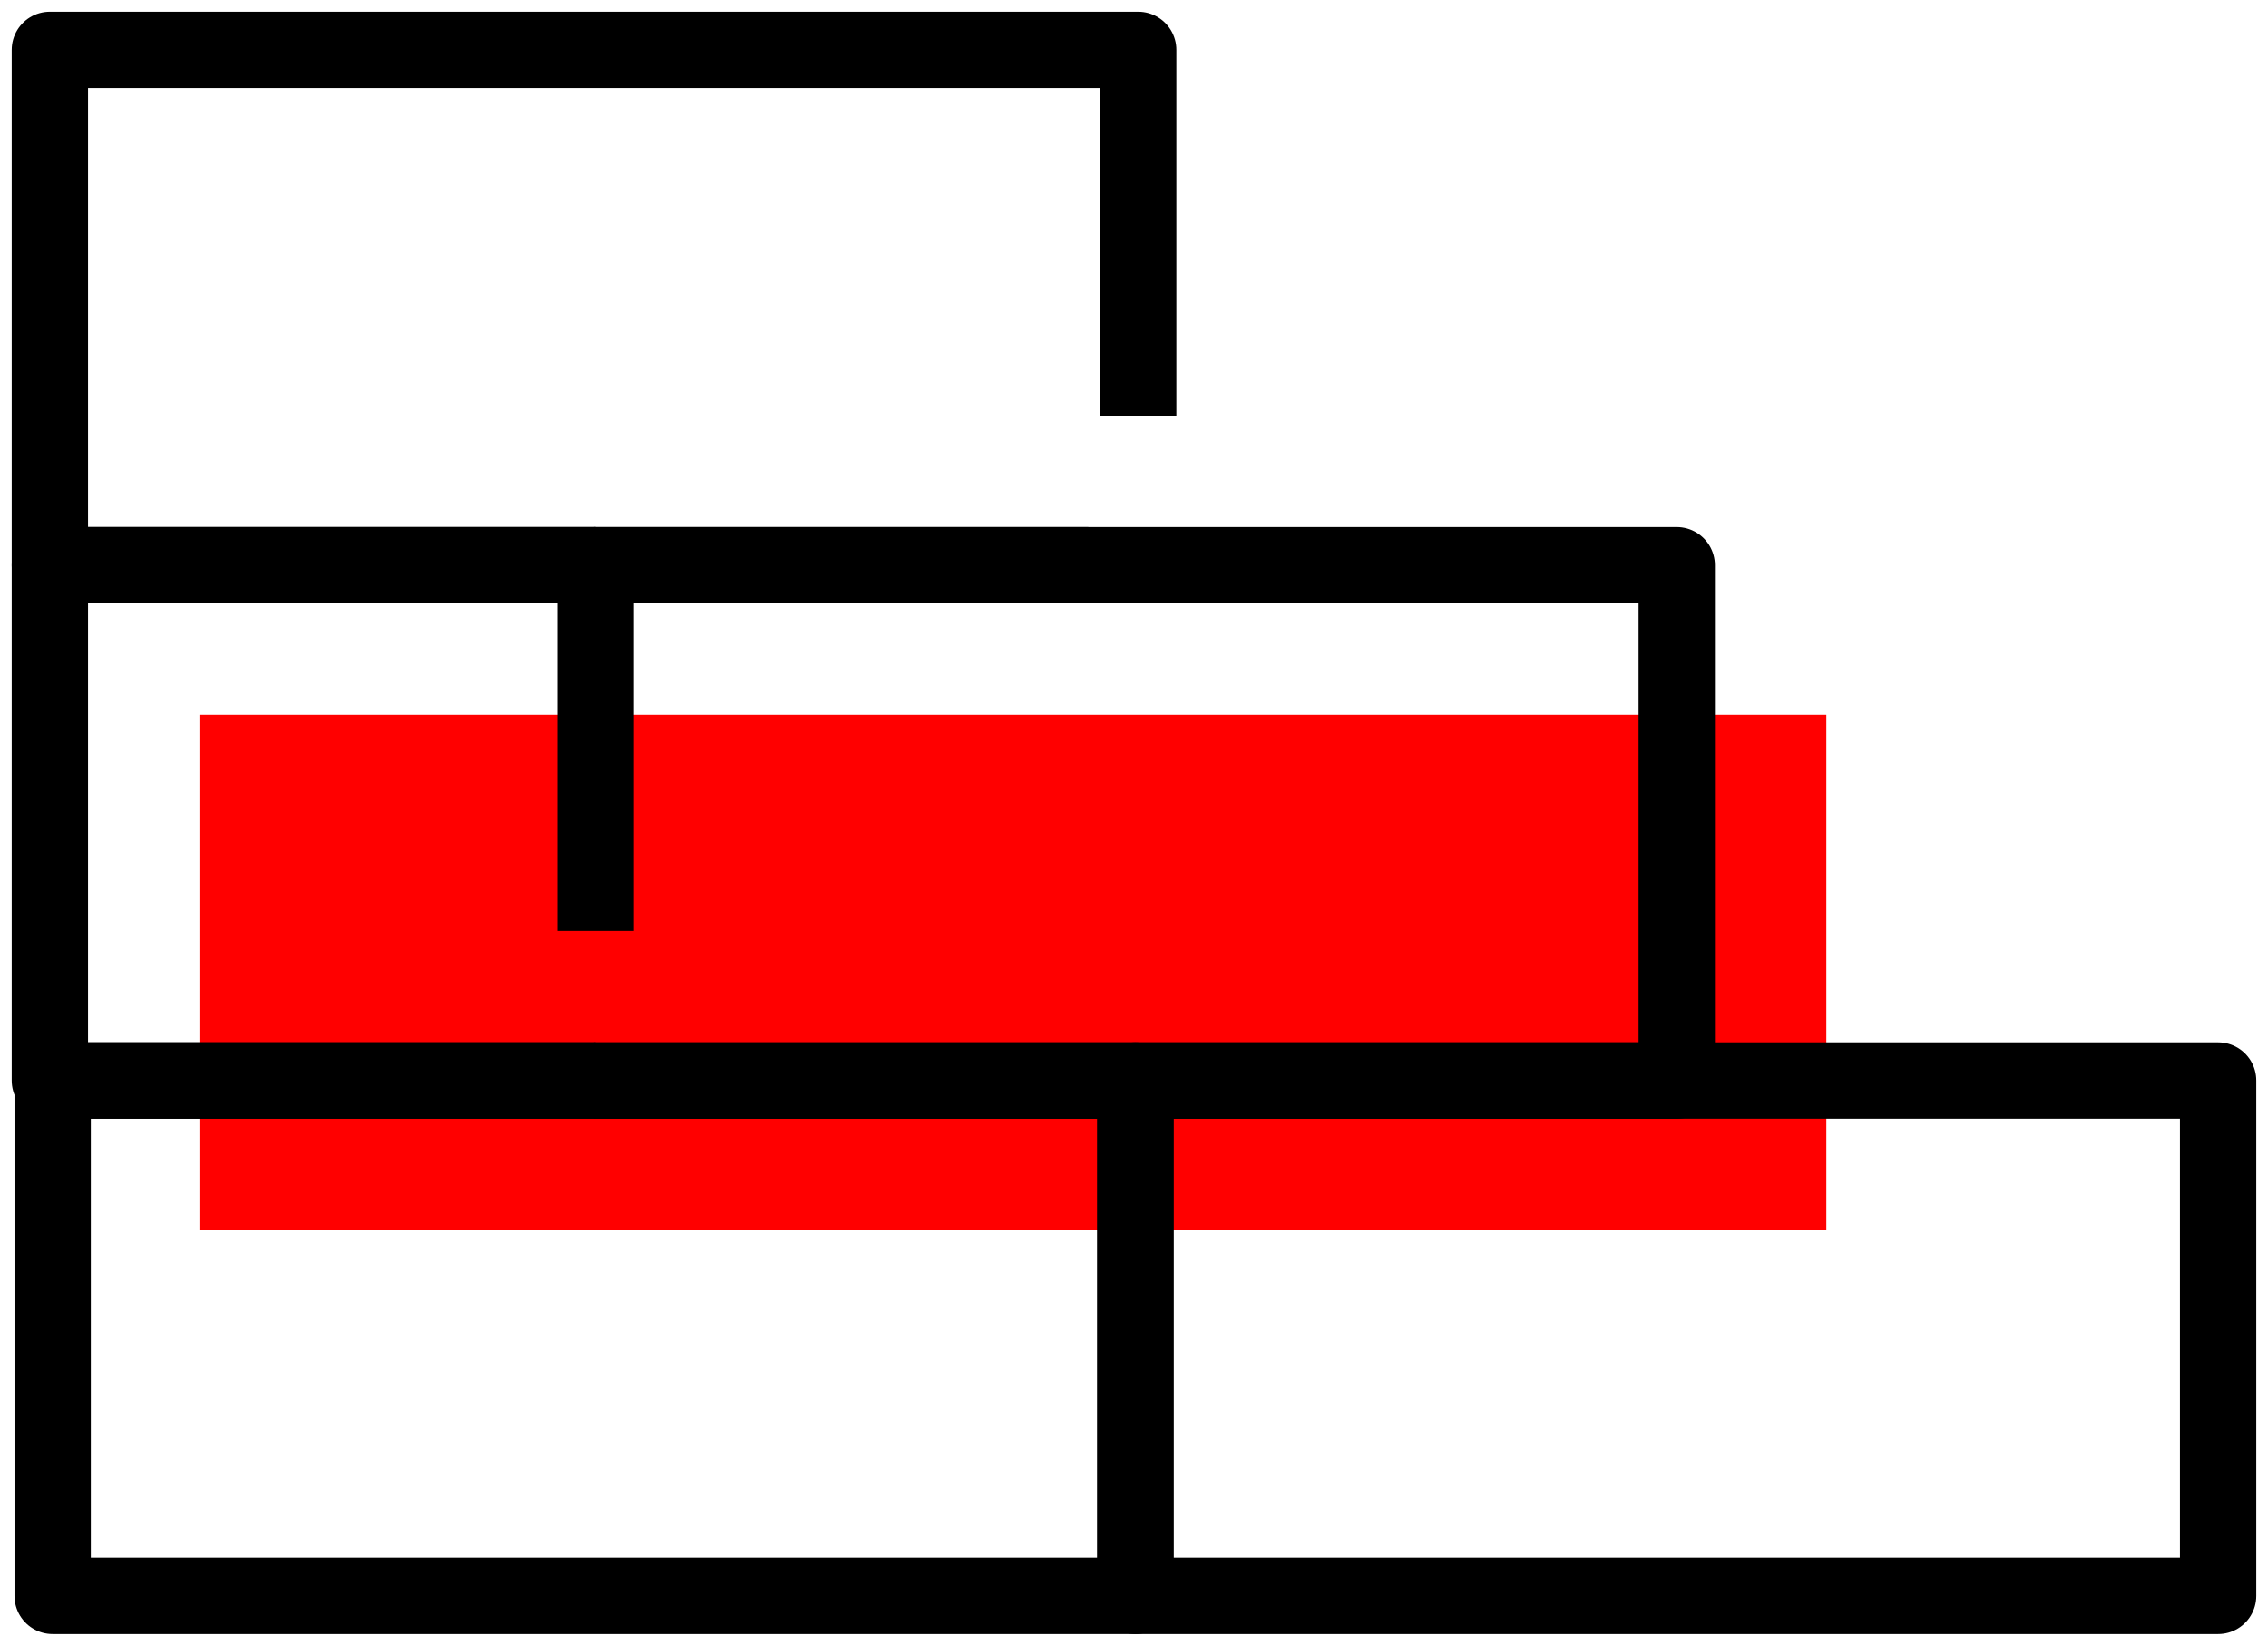
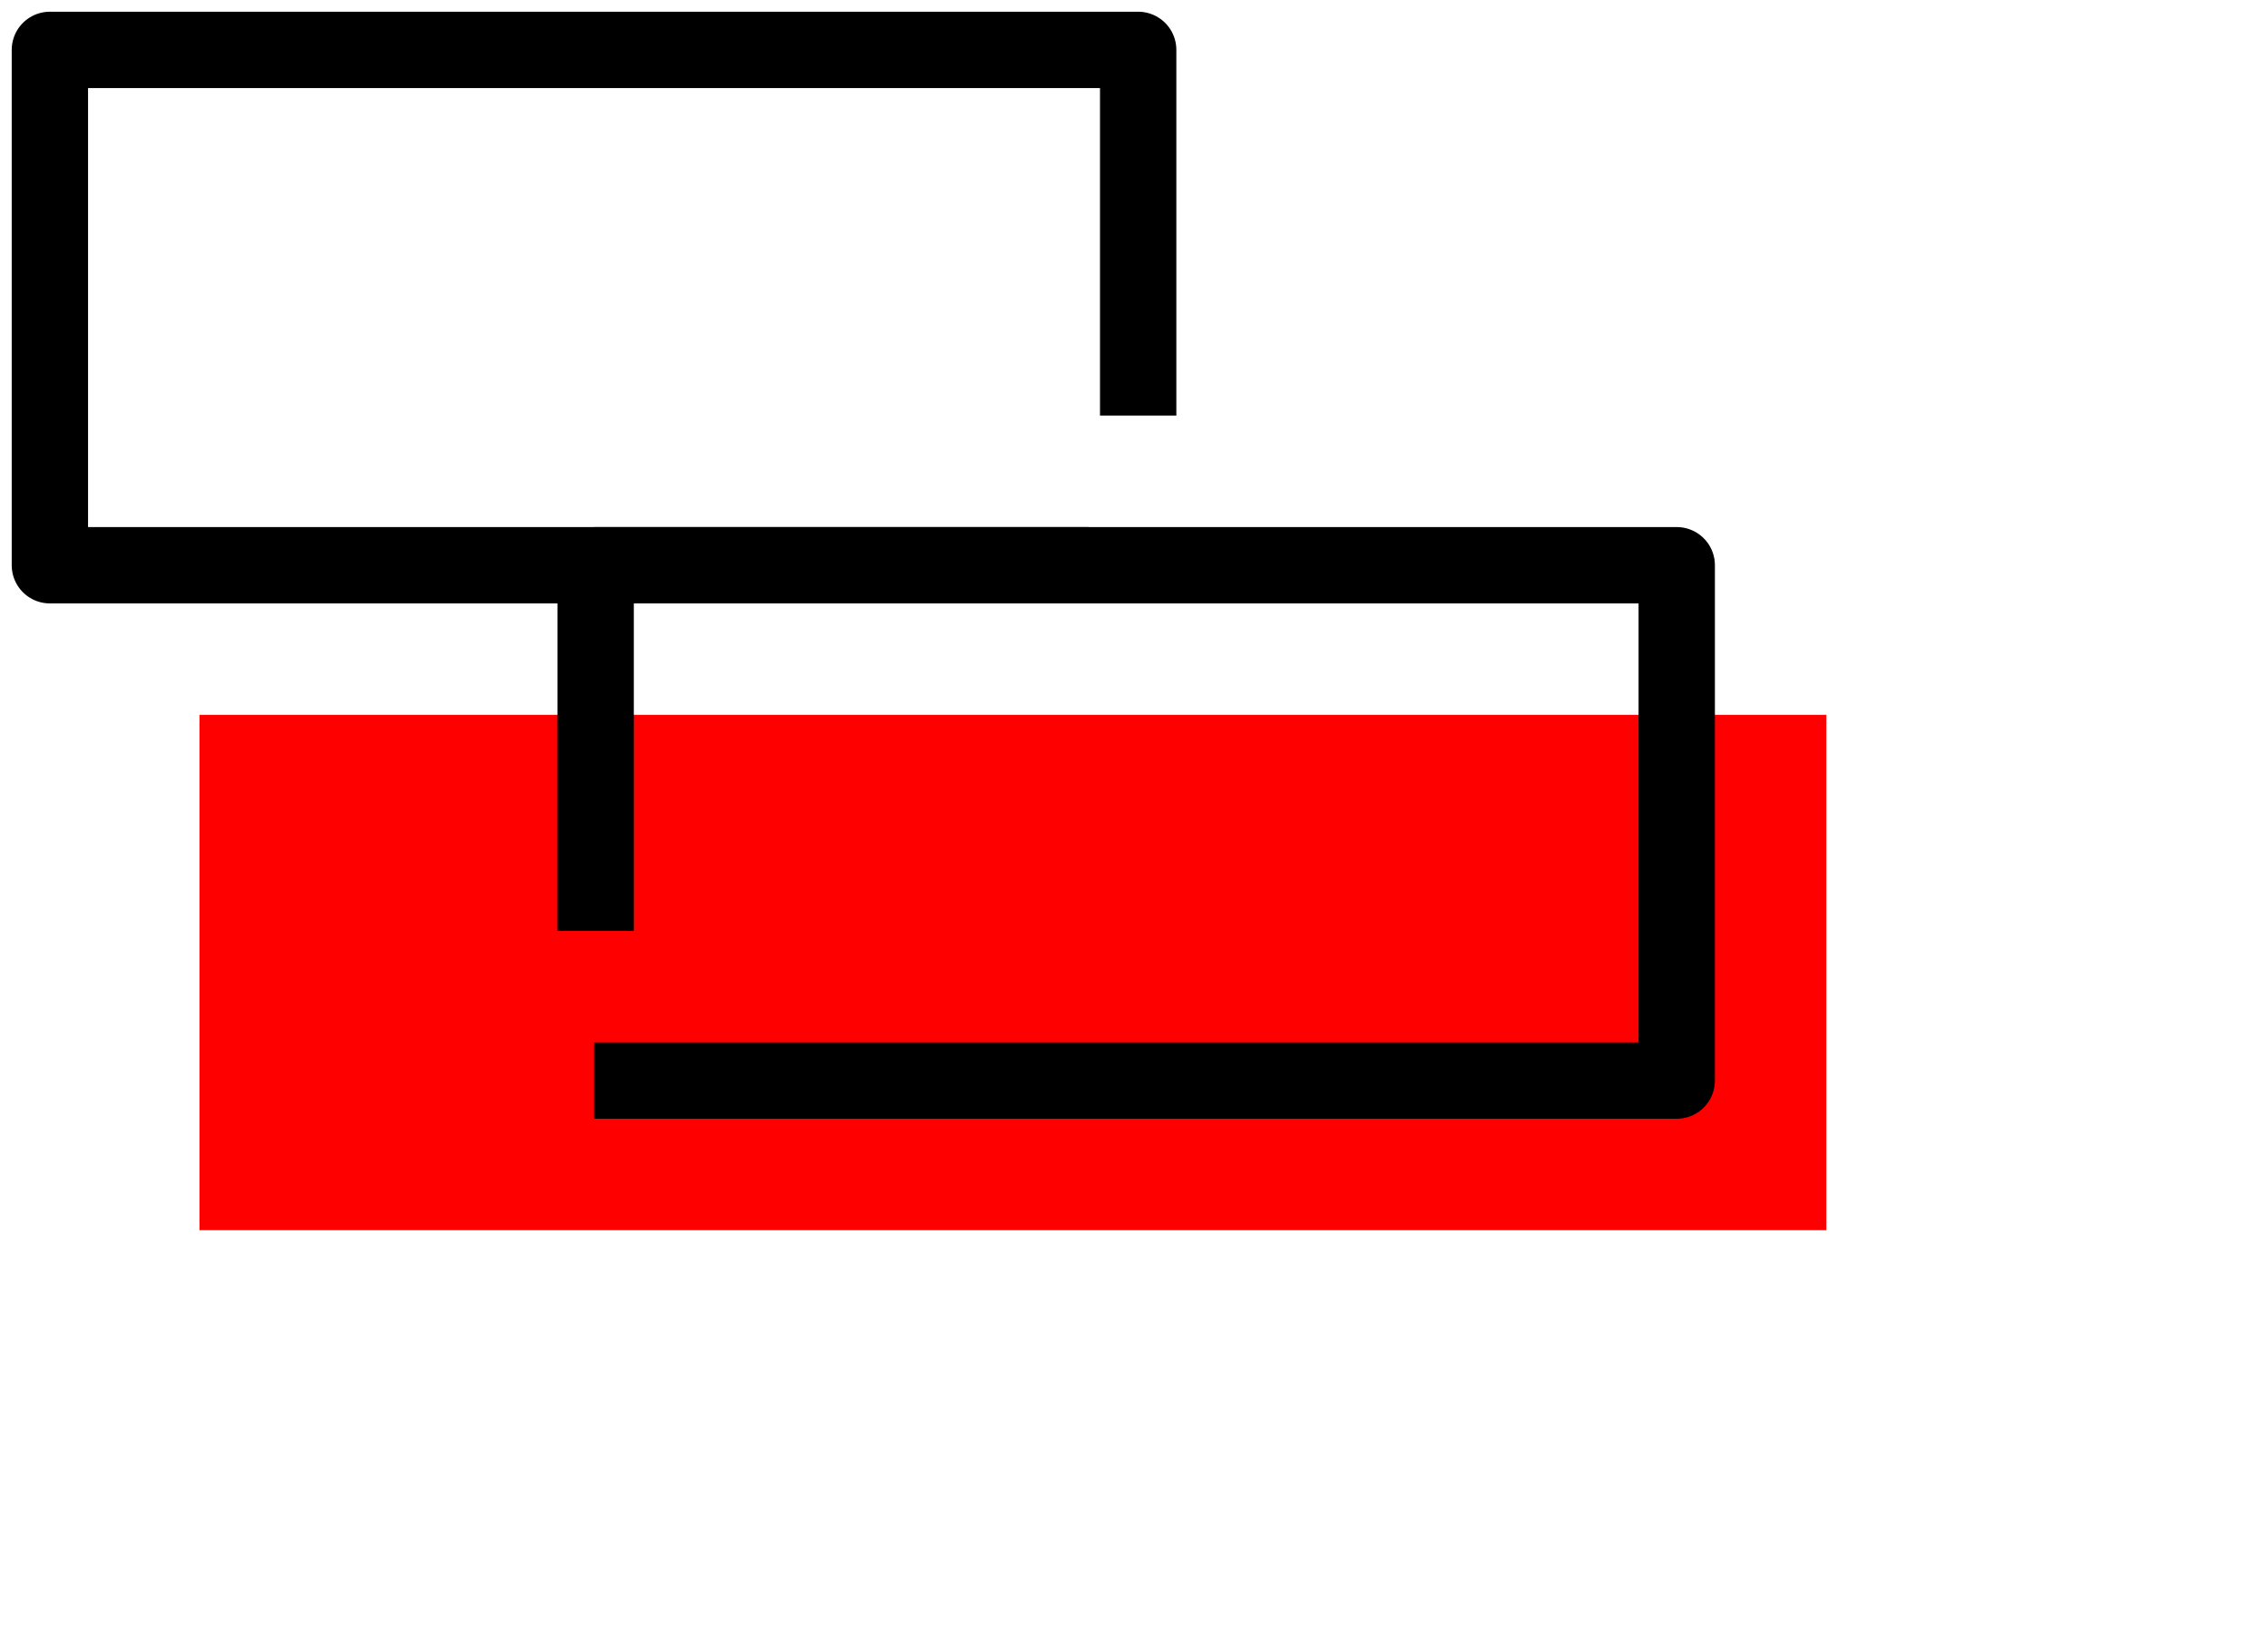
<svg xmlns="http://www.w3.org/2000/svg" width="59.425" height="43.112" viewBox="0 0 59.425 43.112">
  <defs>
    <clipPath id="clip-path">
      <rect id="Rectangle_169" data-name="Rectangle 169" width="59.425" height="43.112" fill="none" />
    </clipPath>
  </defs>
  <g id="zdene" transform="translate(0 0)">
    <rect id="Rectangle_168" data-name="Rectangle 168" width="42.626" height="13.5" transform="translate(5.227 18.726)" fill="red" />
    <g id="Group_352" data-name="Group 352" transform="translate(0 0)">
      <g id="Group_351" data-name="Group 351" clip-path="url(#clip-path)">
        <path id="Path_5688" data-name="Path 5688" d="M28.208,14.5H1V1H29.515v9.579" transform="translate(0.307 0.307)" fill="none" stroke="#000" stroke-linejoin="round" stroke-width="2" />
      </g>
    </g>
    <line id="Line_115" data-name="Line 115" y2="9.579" transform="translate(15.607 14.806)" fill="none" stroke="#000" stroke-linejoin="round" stroke-width="2" />
    <g id="Group_354" data-name="Group 354" transform="translate(0 0)">
      <g id="Group_353" data-name="Group 353" clip-path="url(#clip-path)">
-         <path id="Path_5689" data-name="Path 5689" d="M15.3,24.829H1v-13.5H15.3" transform="translate(0.307 3.477)" fill="none" stroke="#000" stroke-linejoin="round" stroke-width="2" />
-       </g>
+         </g>
    </g>
    <path id="Path_5690" data-name="Path 5690" d="M11.91,11.33H40.278v13.5H11.91" transform="translate(3.655 3.477)" fill="none" stroke="#000" stroke-linejoin="round" stroke-width="2" />
    <g id="Group_356" data-name="Group 356" transform="translate(0 0)">
      <g id="Group_355" data-name="Group 355" clip-path="url(#clip-path)">
-         <rect id="Rectangle_171" data-name="Rectangle 171" width="28.368" height="13.5" transform="translate(1.38 28.306)" fill="none" stroke="#000" stroke-linejoin="round" stroke-width="2" />
-         <rect id="Rectangle_172" data-name="Rectangle 172" width="28.368" height="13.5" transform="translate(29.75 28.306)" fill="none" stroke="#000" stroke-linejoin="round" stroke-width="2" />
-       </g>
+         </g>
    </g>
  </g>
</svg>